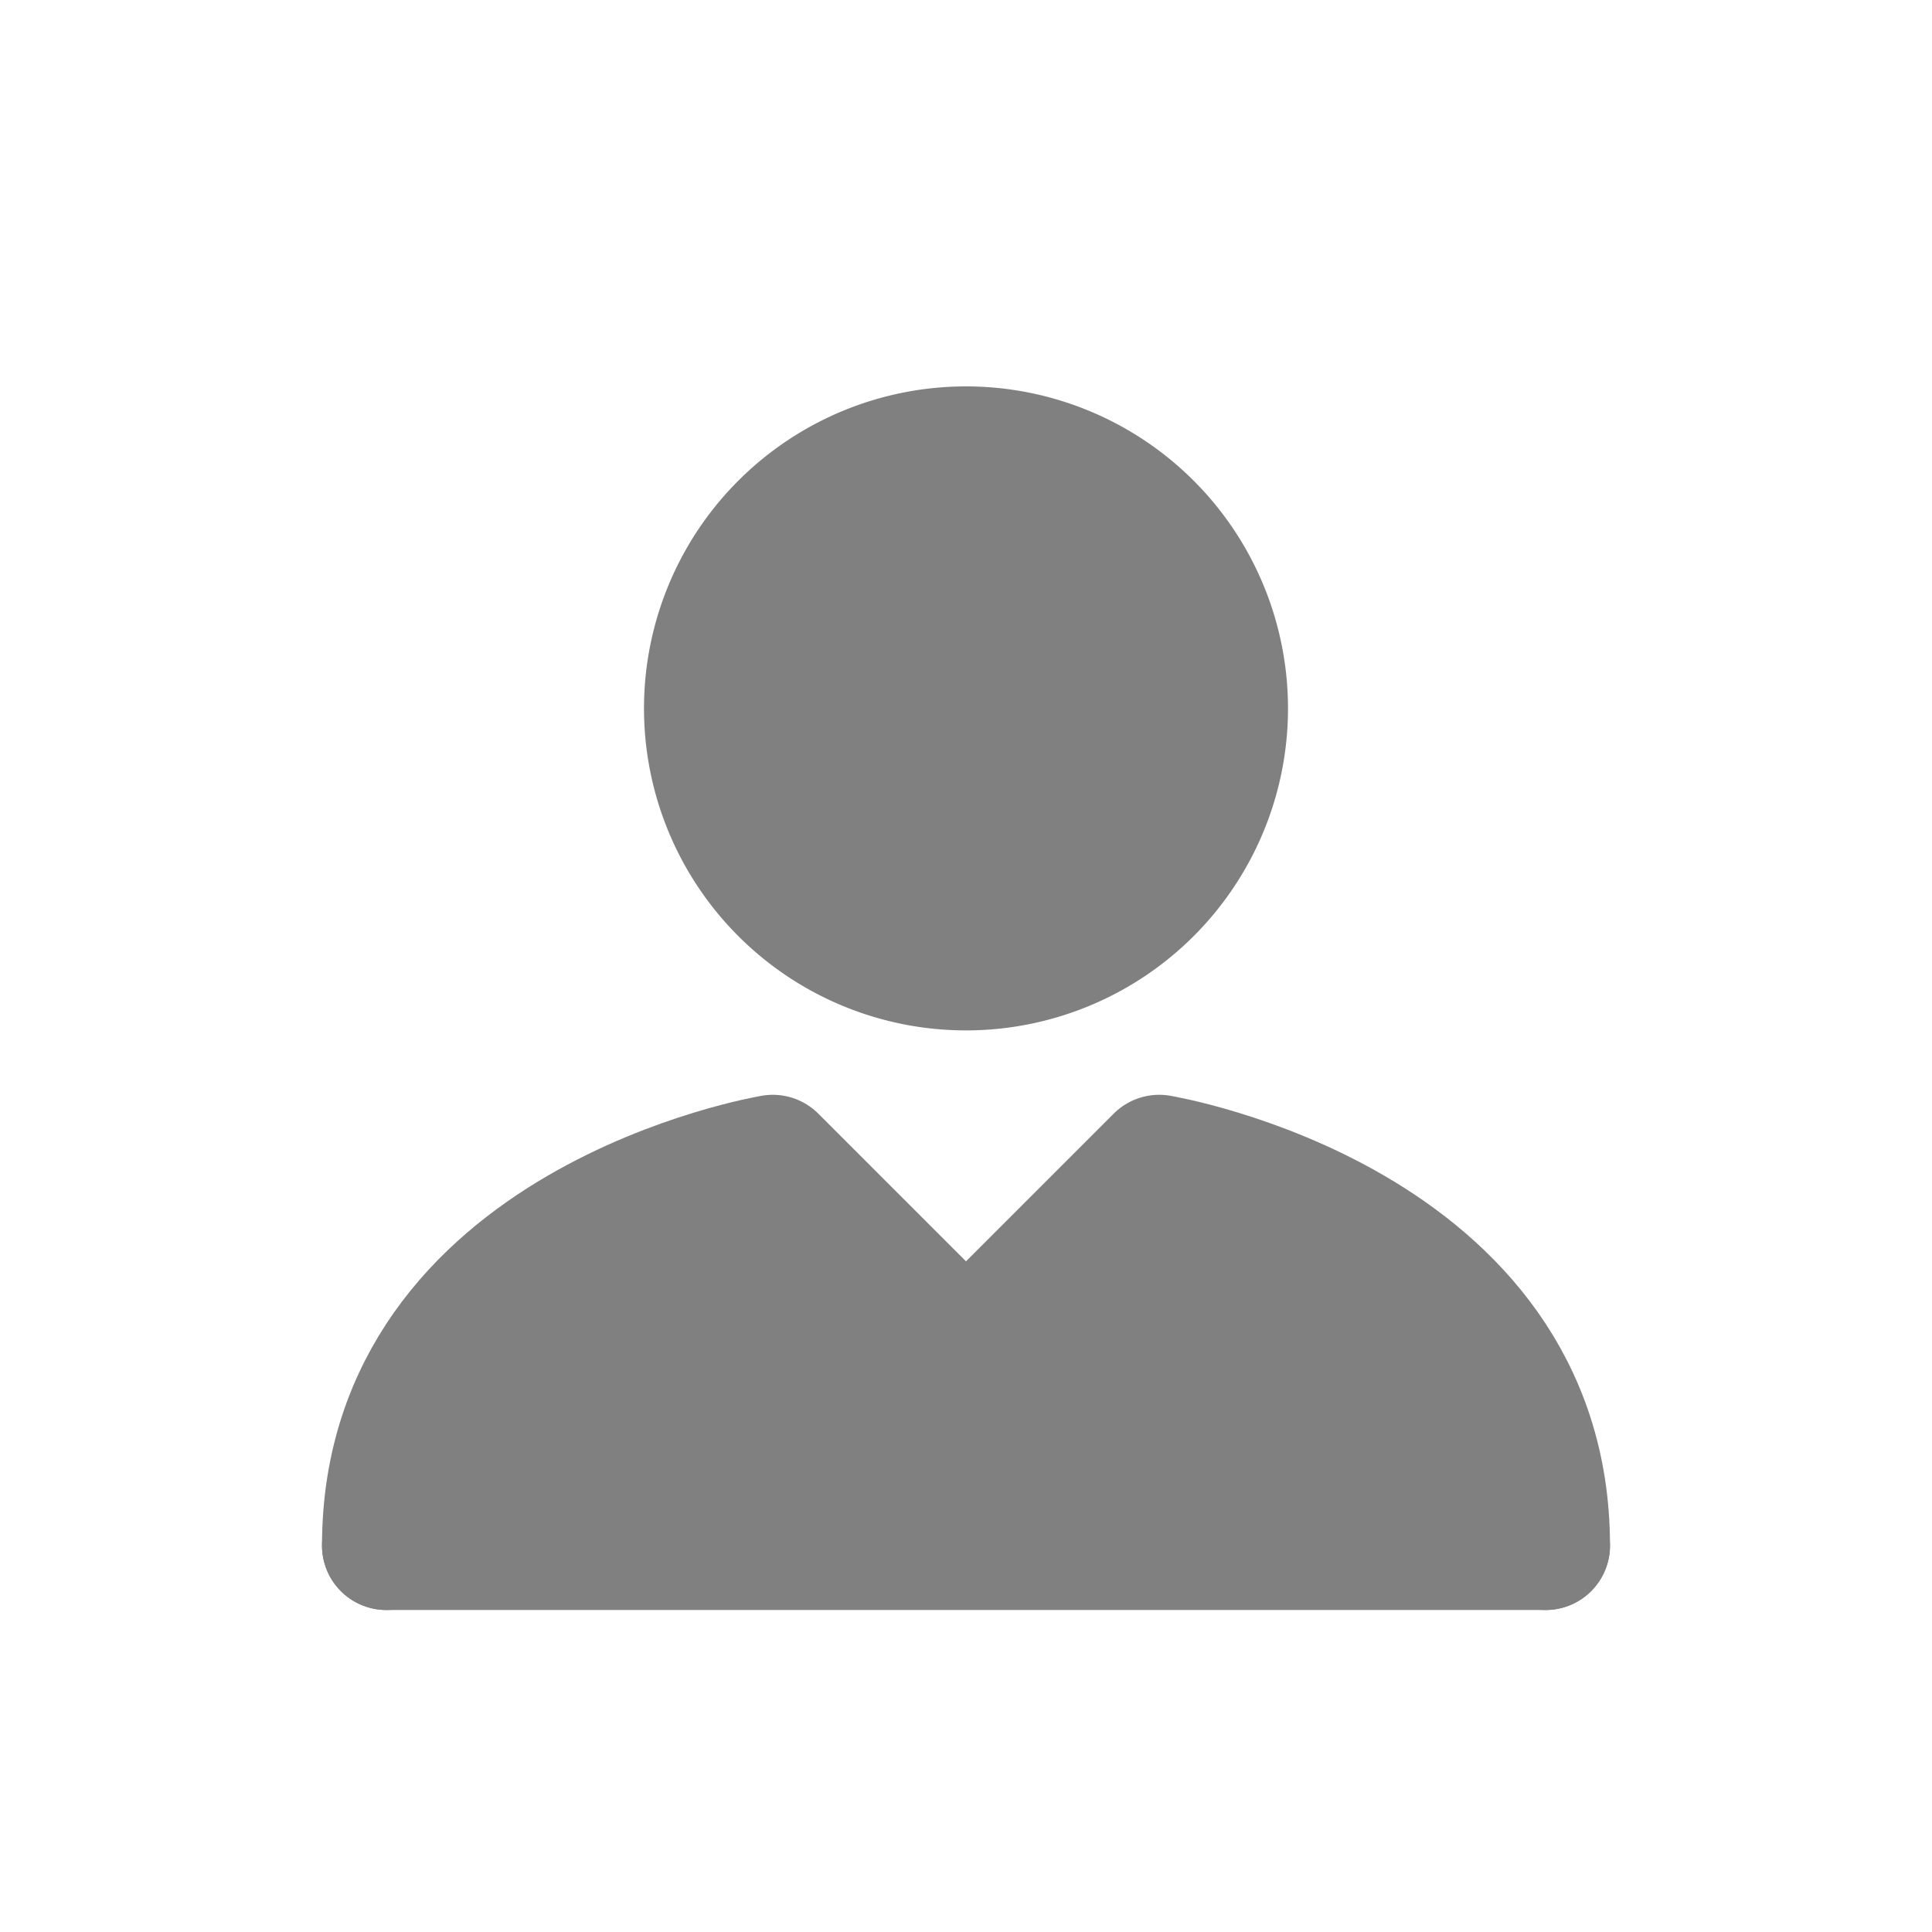
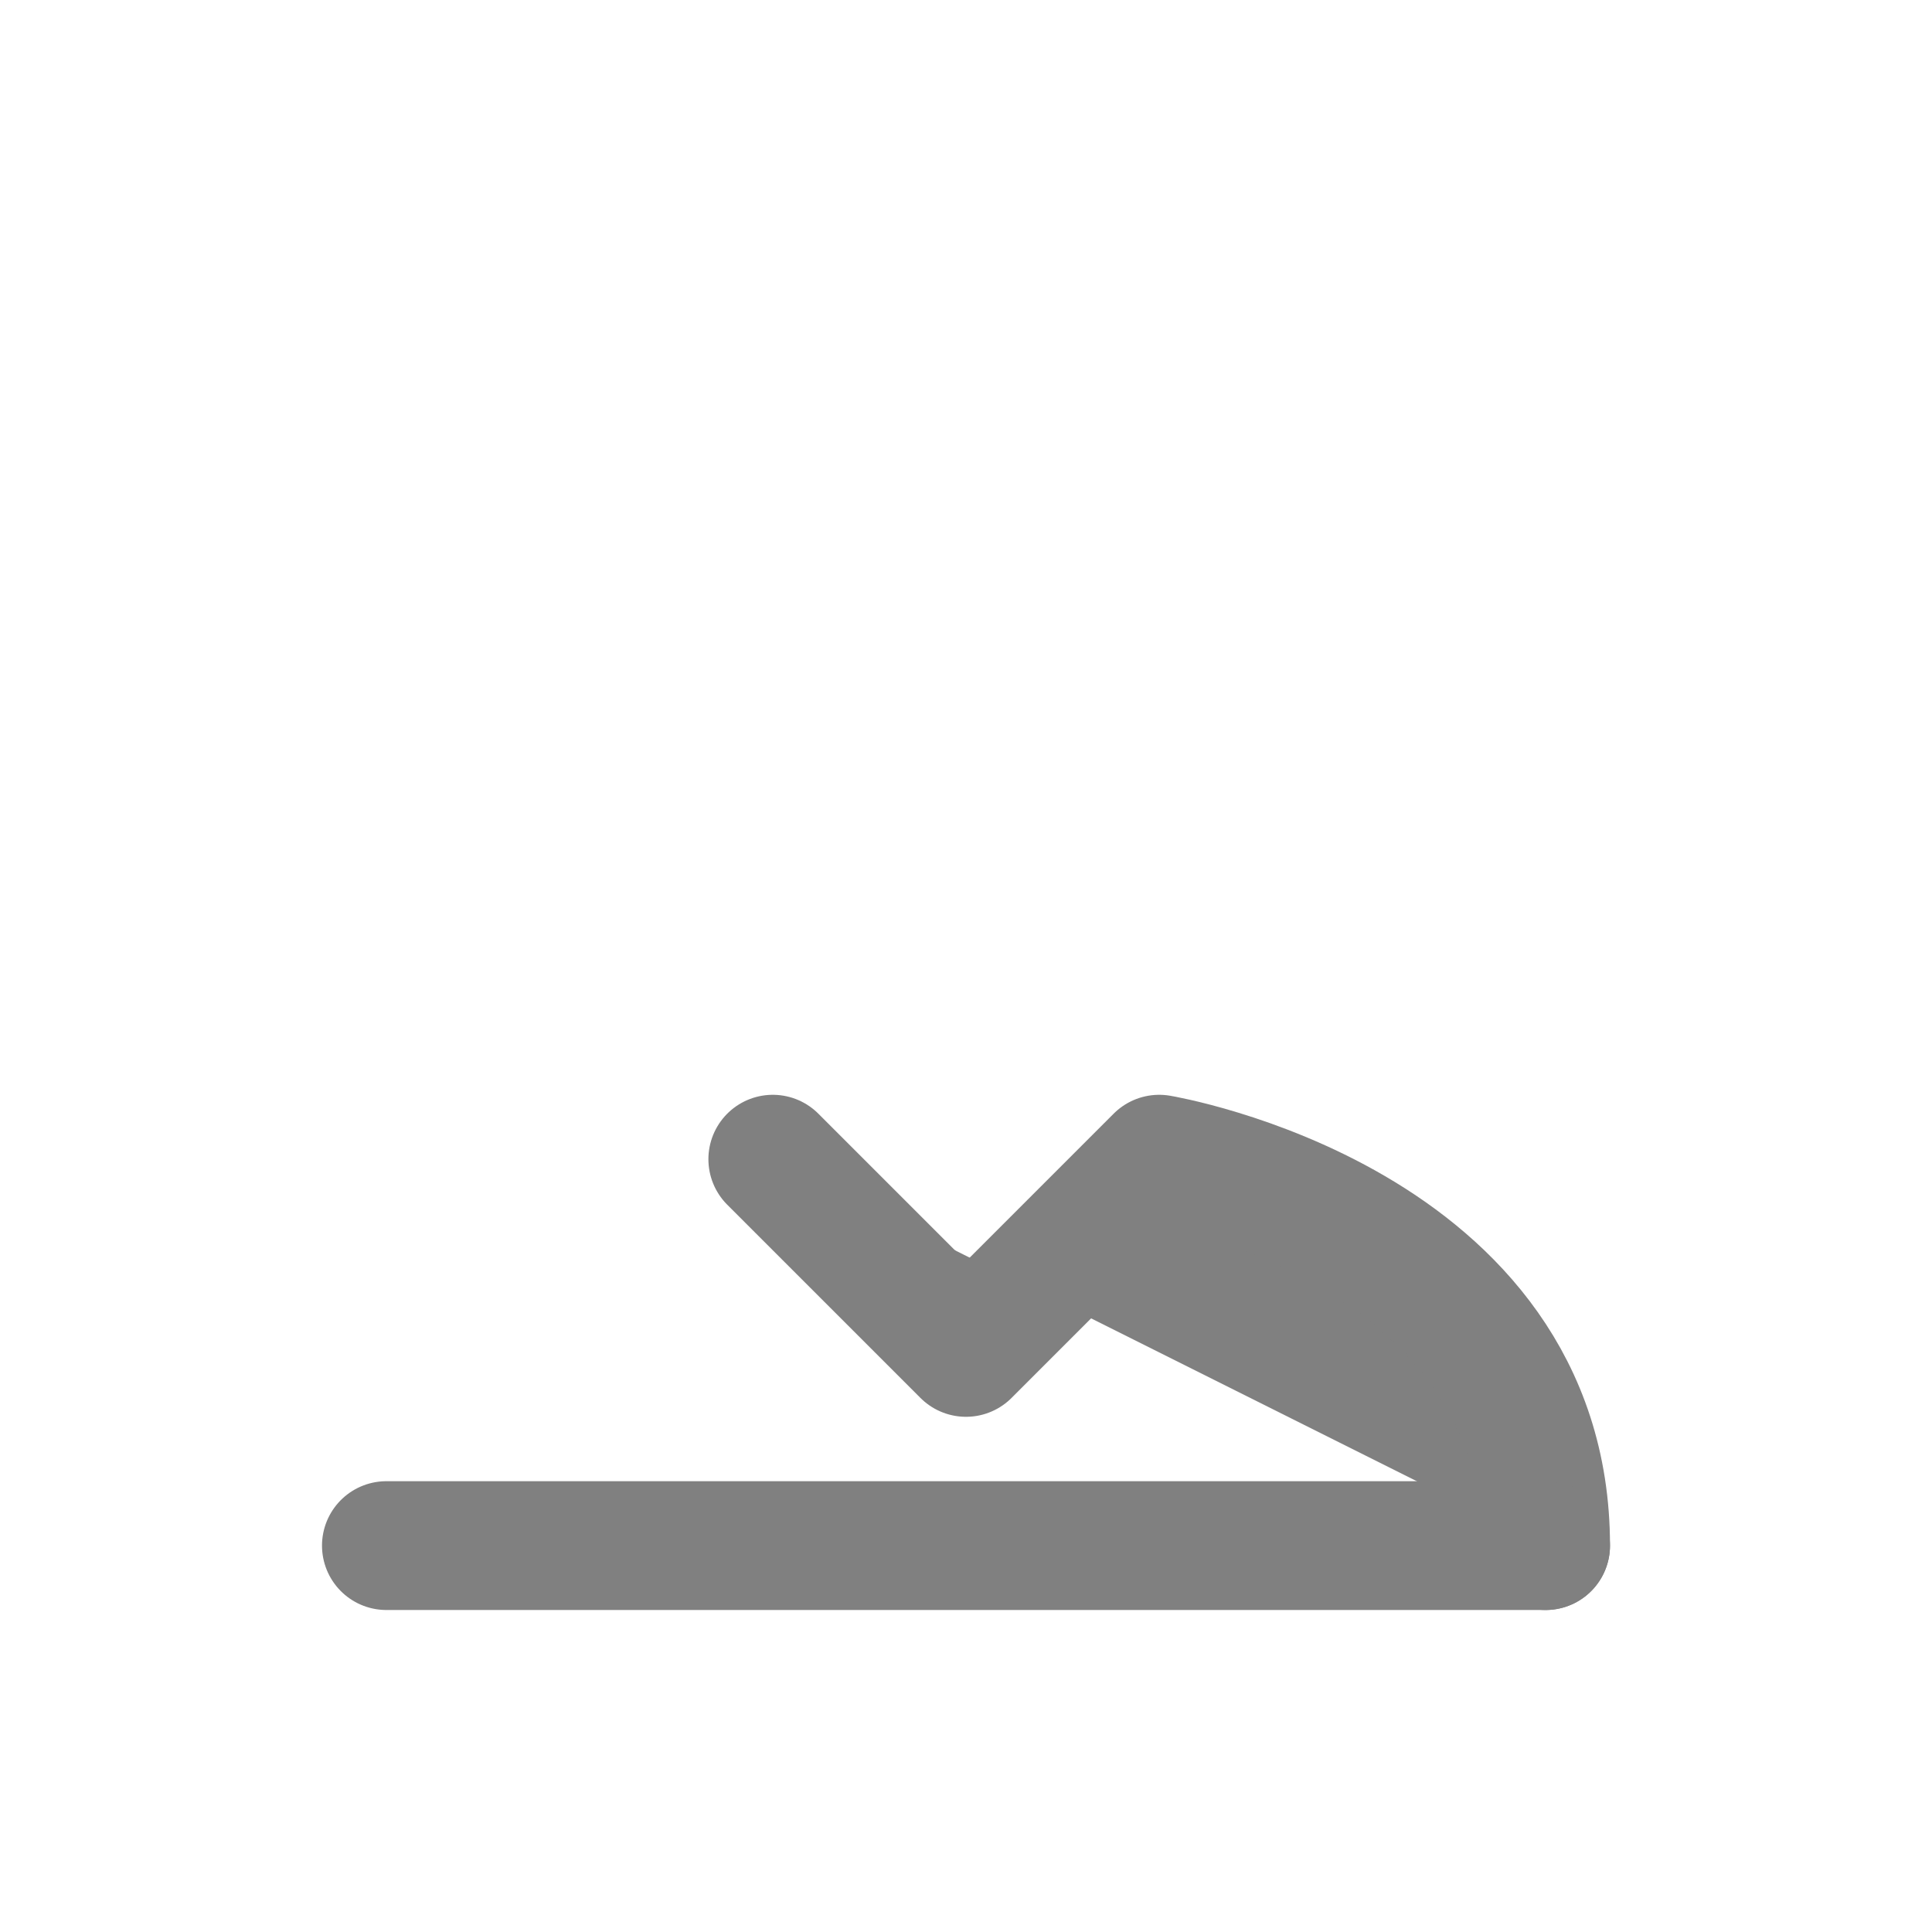
<svg xmlns="http://www.w3.org/2000/svg" width="30" height="30" viewBox="0 0 30 30">
  <defs>
    <style>
      .cls-1, .cls-2, .cls-3 {
        fill: gray;
      }

      .cls-1 {
        opacity: 0;
      }

      .cls-2, .cls-3, .cls-4 {
        stroke: gray;
        stroke-linecap: round;
        stroke-width: 2px;
      }

      .cls-2 {
        stroke-linejoin: round;
      }

      .cls-4 {
        fill: none;
      }
    </style>
  </defs>
  <g id="icon-account" transform="translate(-322 -1323)">
-     <rect id="base" class="cls-1" width="30" height="30" transform="translate(322 1323)" />
    <g id="icon-account-2" data-name="icon-account">
-       <path id="body" class="cls-2" d="M367,1347c0-5-6-6-6-6l-3,3-3-3s-6,1-6,6" transform="translate(-21)" />
-       <path id="head" class="cls-3" d="M4,0A4,4,0,1,1,0,4,4,4,0,0,1,4,0Z" transform="translate(333 1330)" />
+       <path id="body" class="cls-2" d="M367,1347c0-5-6-6-6-6l-3,3-3-3" transform="translate(-21)" />
    </g>
    <line id="直线_15" data-name="直线 15" class="cls-4" x2="18" transform="translate(328 1347)" />
  </g>
</svg>